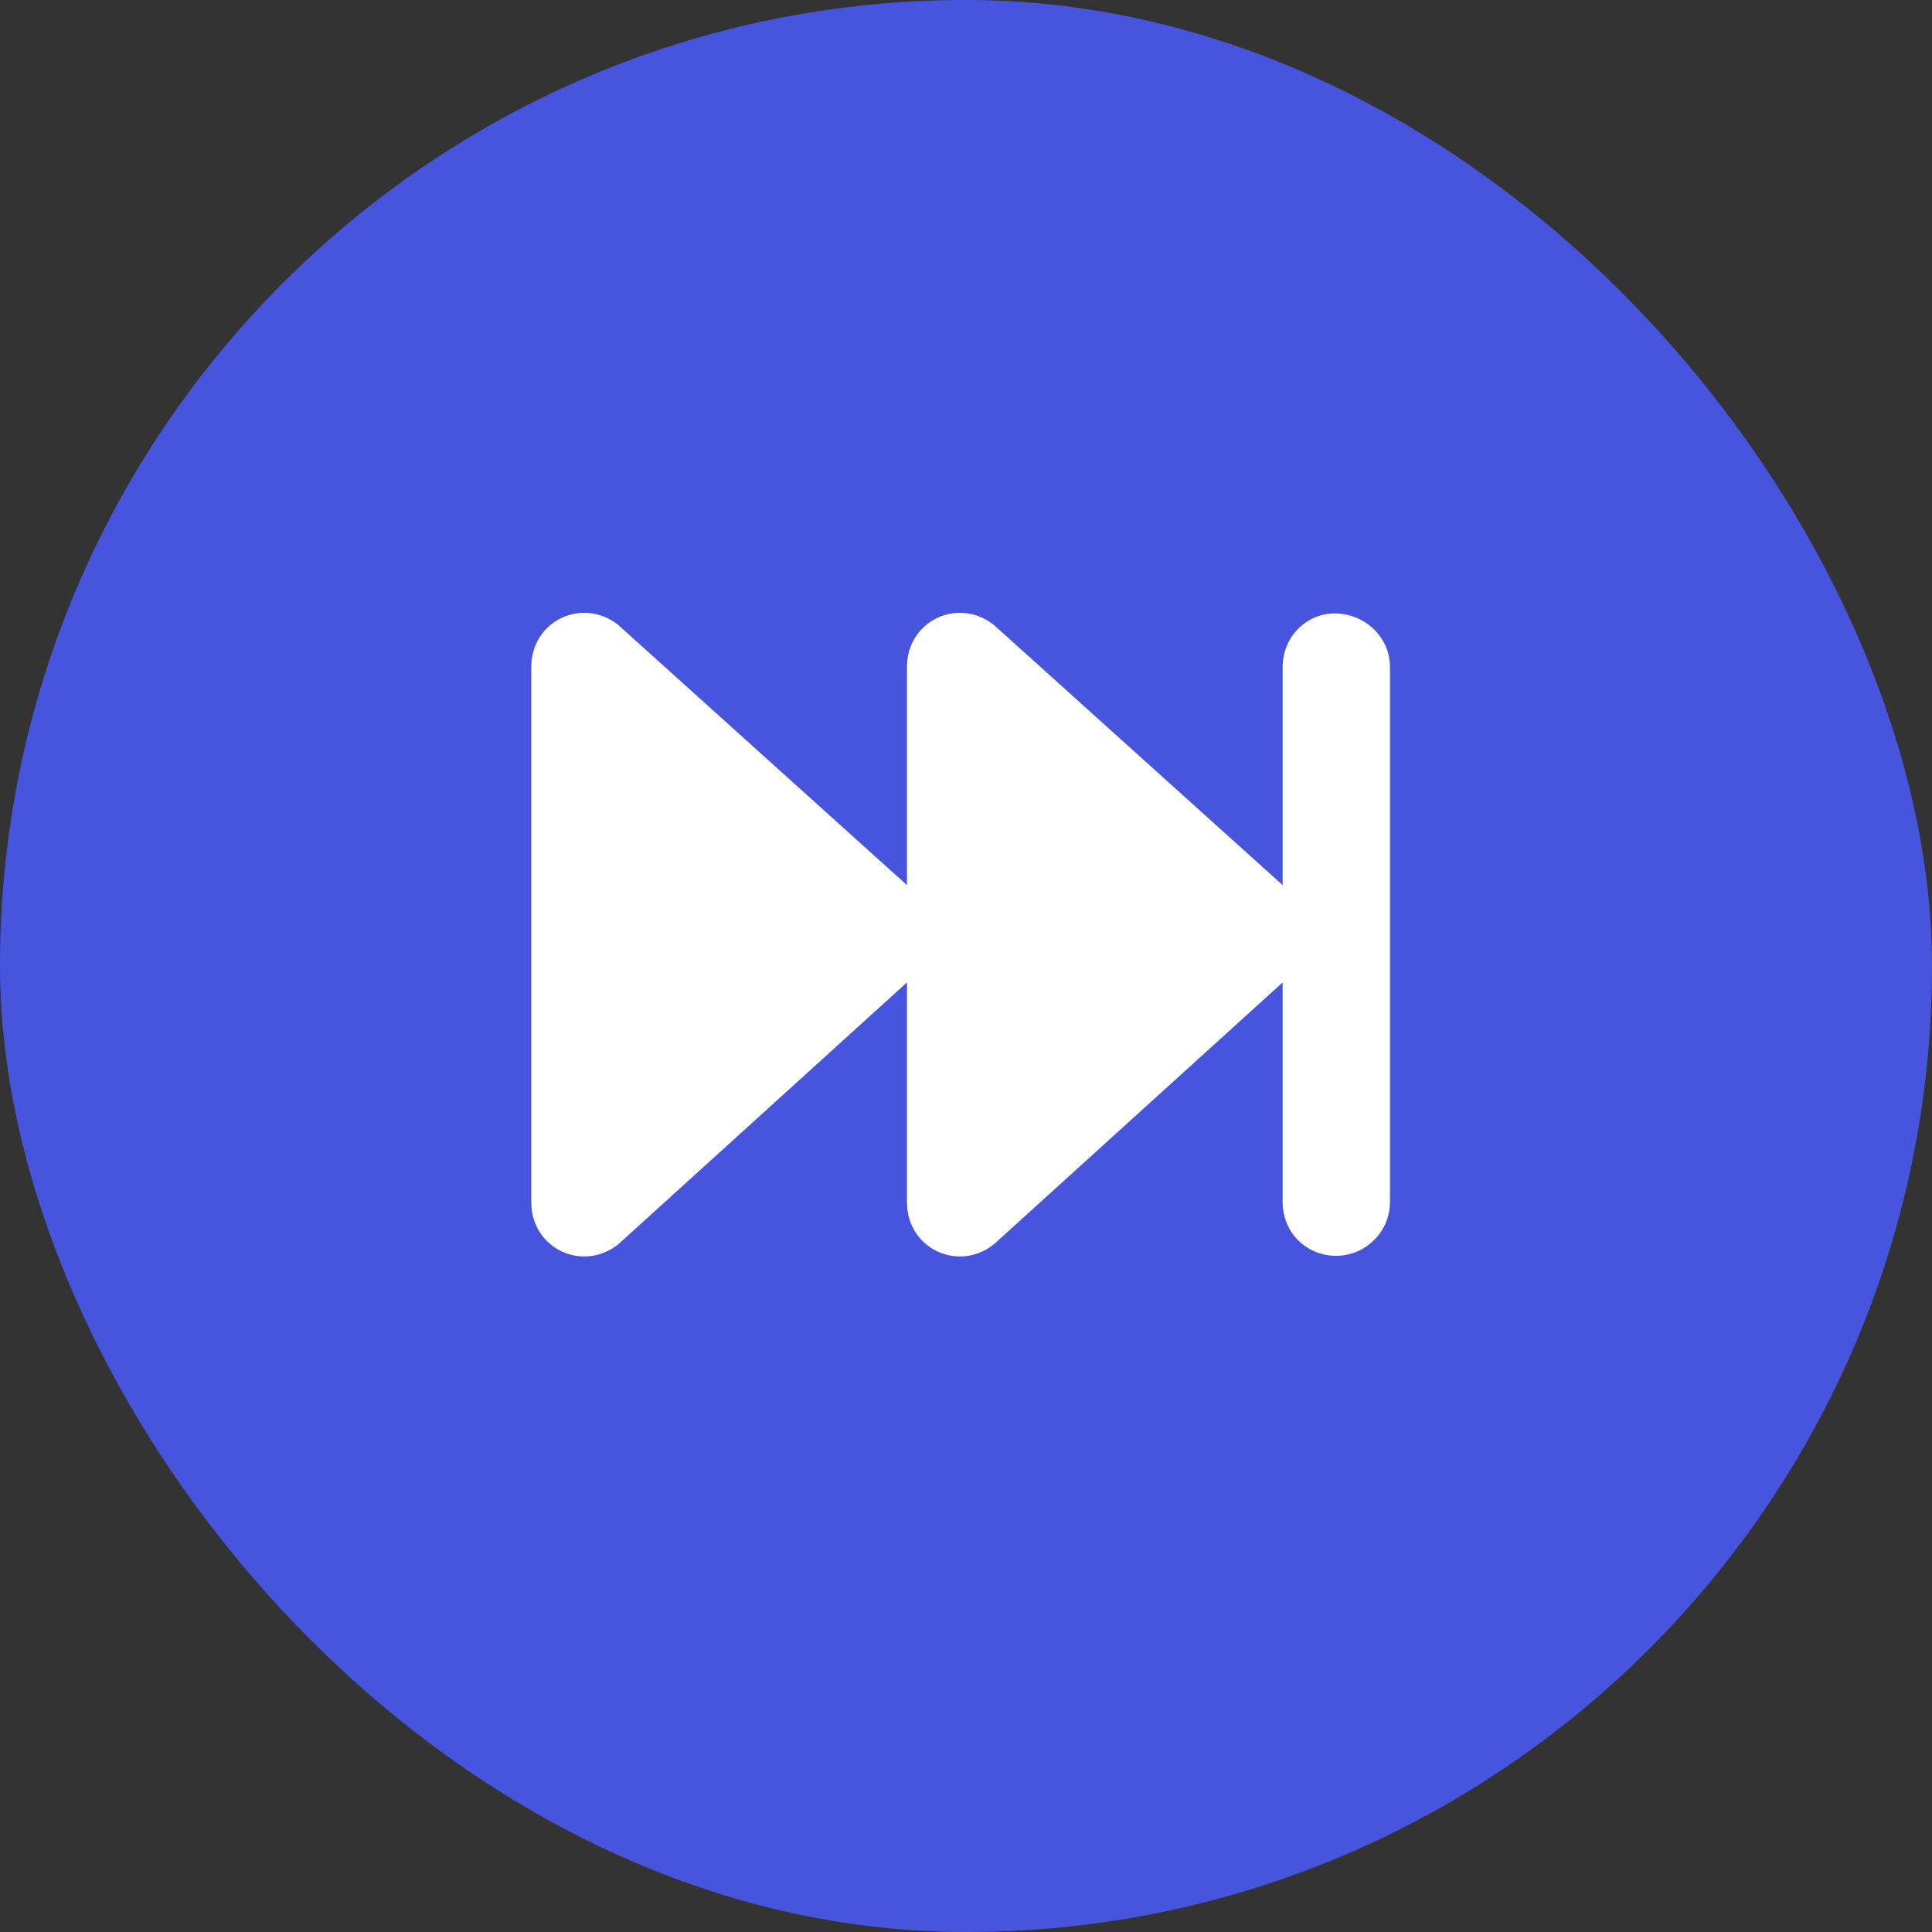
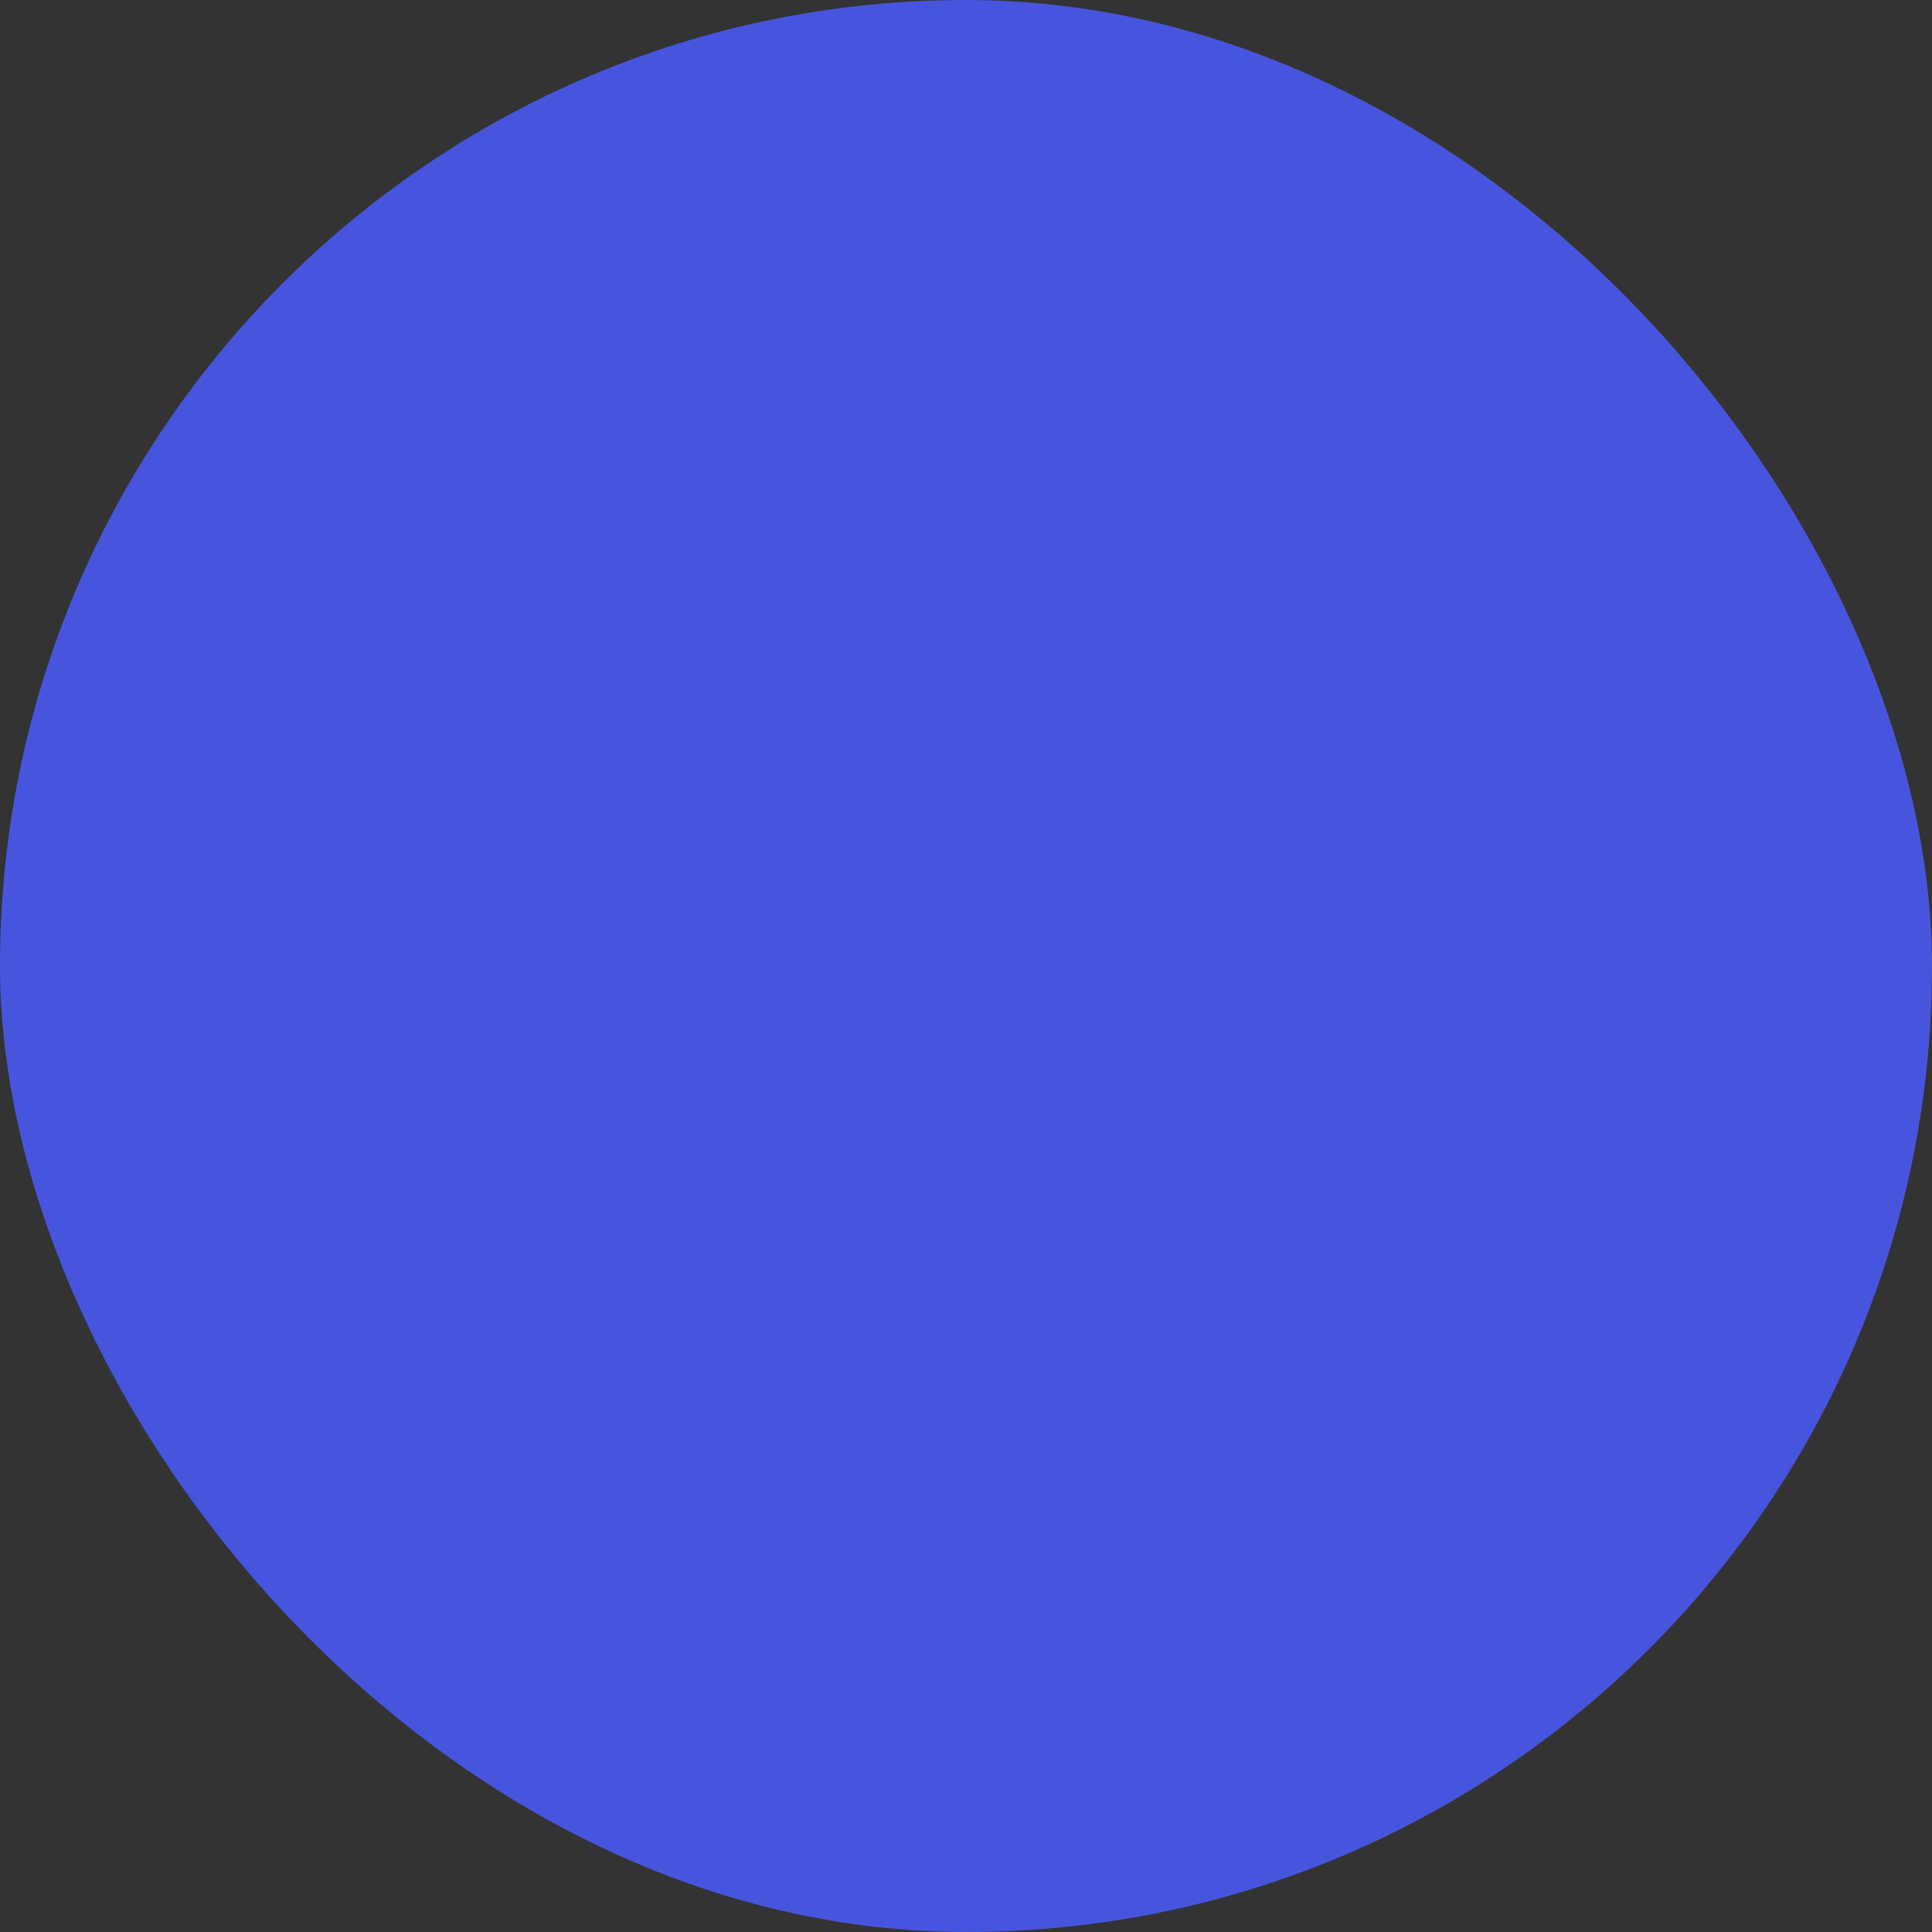
<svg xmlns="http://www.w3.org/2000/svg" width="40" height="40" viewBox="0 0 40 40" fill="none">
  <rect x="0" y="0" width="40" height="40" fill="#333333" stroke="none" />
  <rect width="40" height="40" rx="20" fill="#4755DE" />
-   <path d="M28.778 13.812C28.778 13.188 28.257 12.701 27.632 12.701C27.042 12.701 26.556 13.188 26.556 13.812V18.326L20.583 12.944C19.854 12.354 18.778 12.84 18.778 13.812V18.326L12.806 12.944C12.076 12.354 11 12.84 11 13.812V24.889C11 25.861 12.076 26.347 12.806 25.757L18.778 20.34V24.889C18.778 25.861 19.854 26.347 20.583 25.757L26.556 20.34V24.889C26.556 25.514 27.042 26 27.667 26C28.257 26 28.778 25.514 28.778 24.889V13.812Z" fill="white" />
</svg>